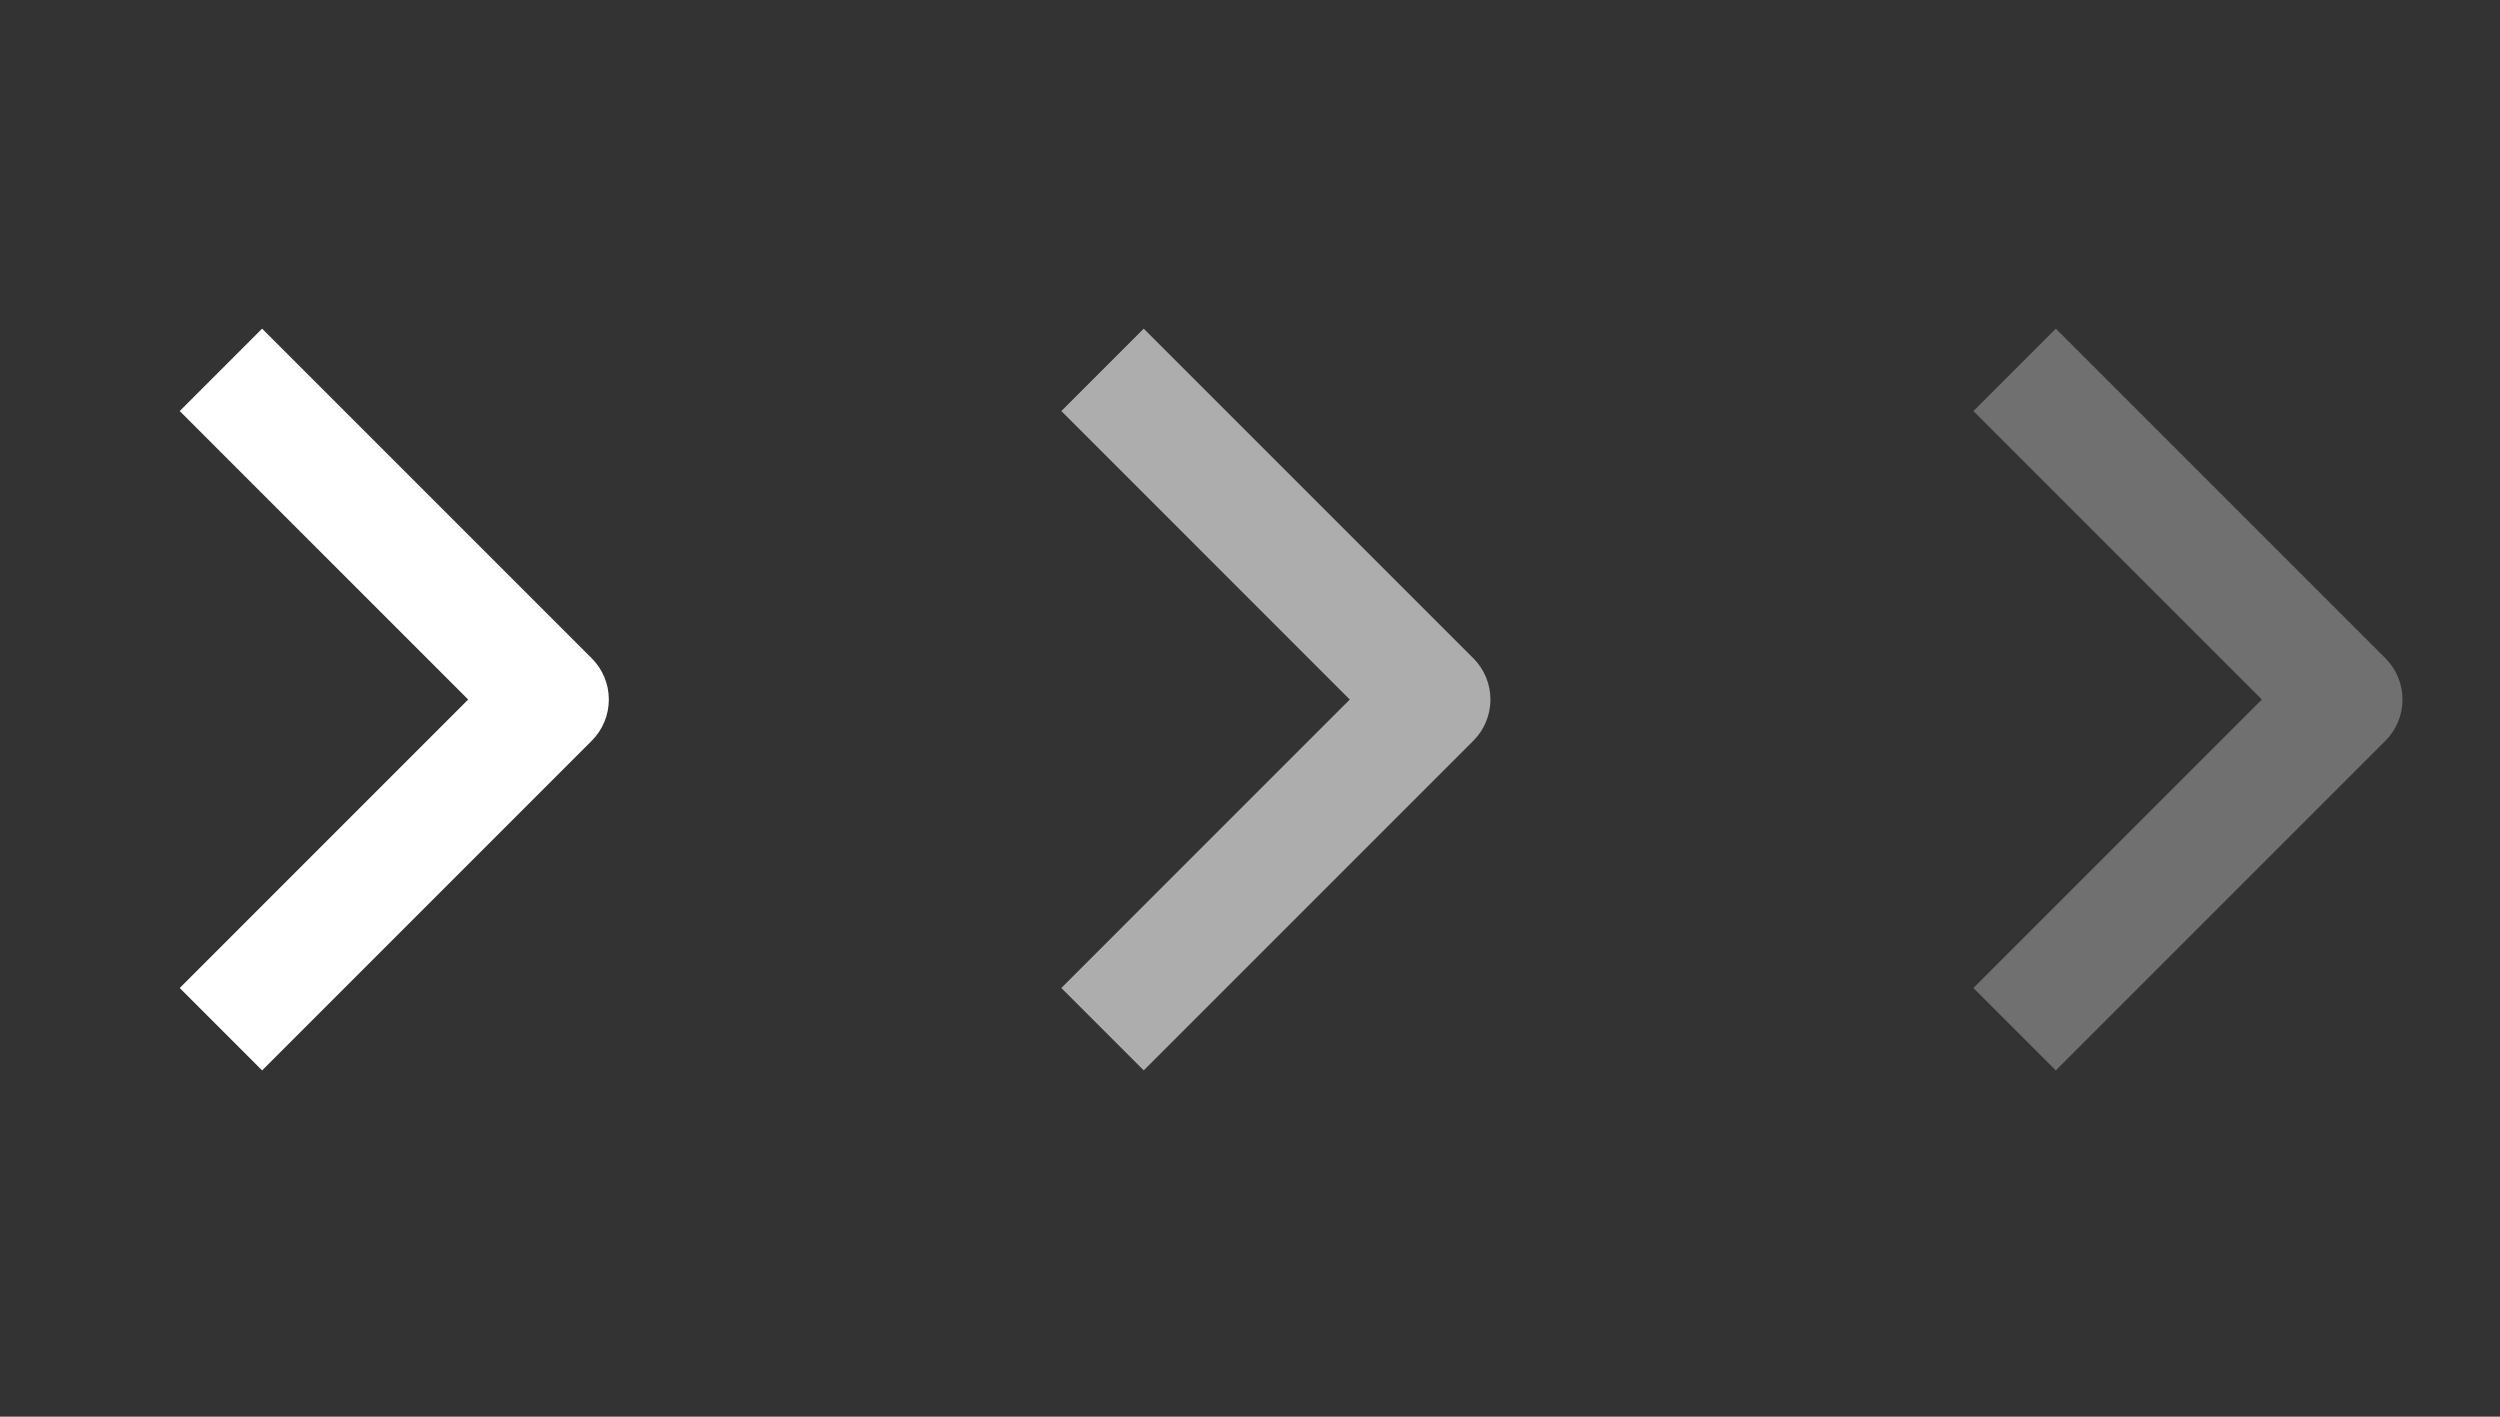
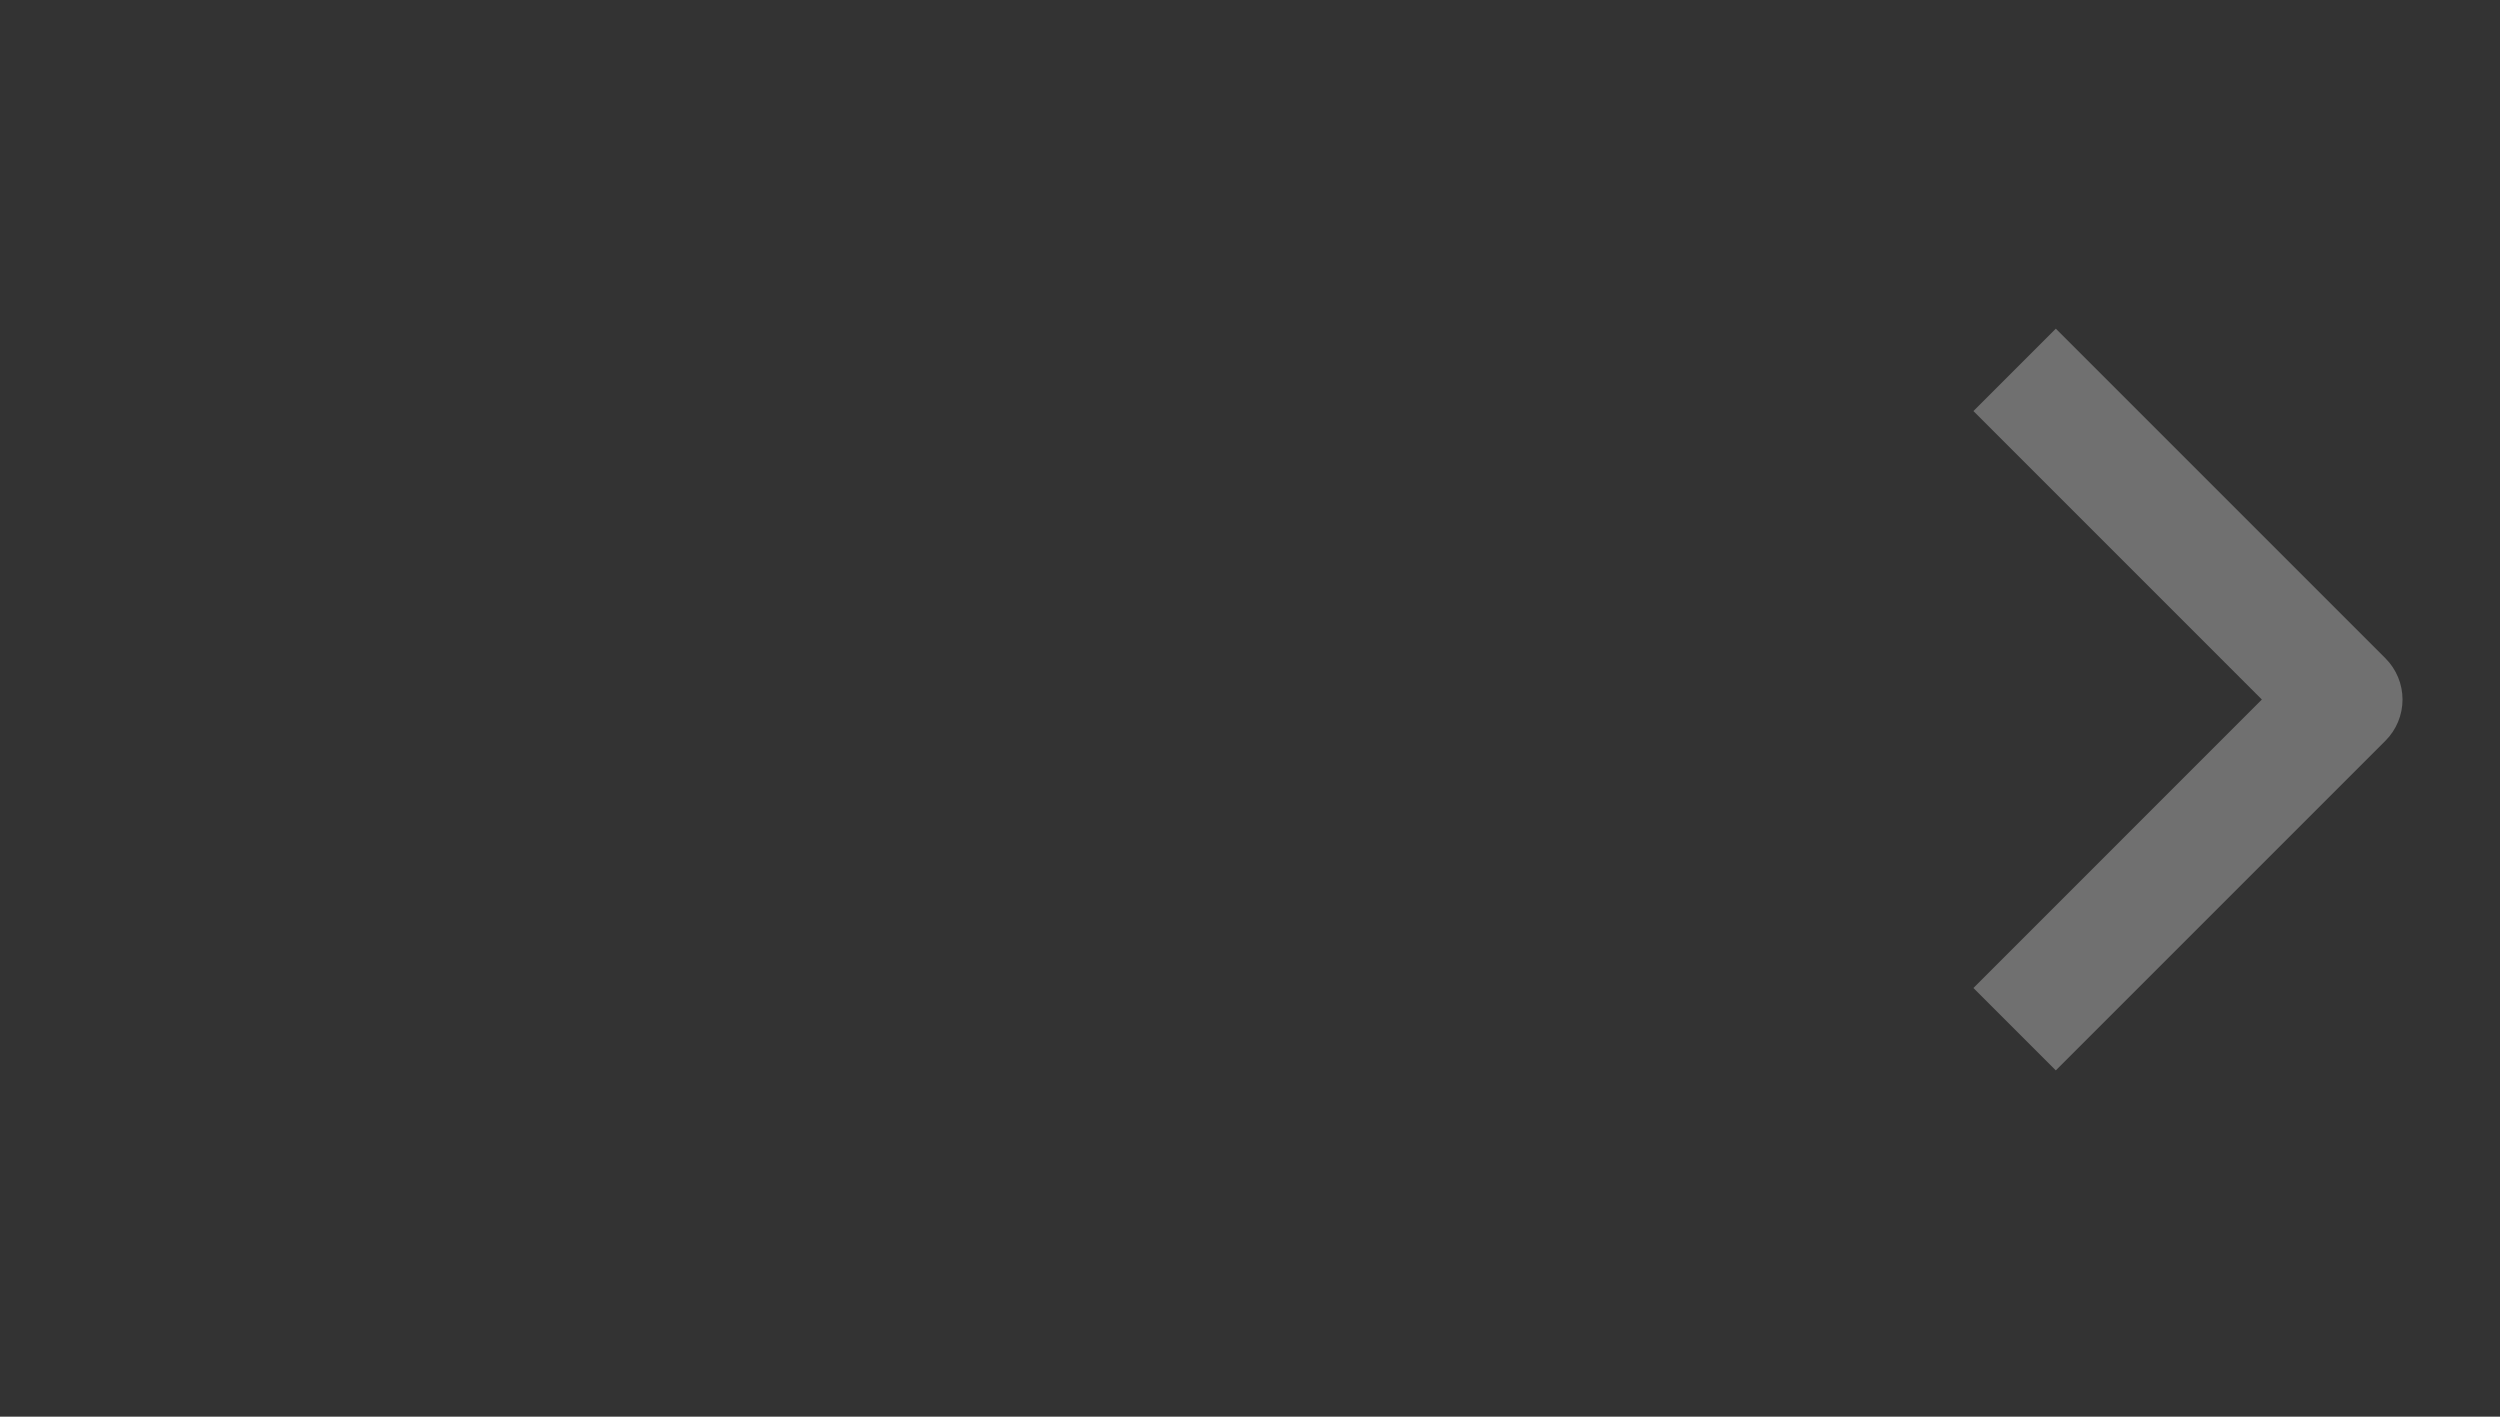
<svg xmlns="http://www.w3.org/2000/svg" width="90" height="51" viewBox="0 0 90 51" fill="none">
  <rect x="0" y="0" width="90" height="51" fill="#333333" stroke="none" />
-   <path fill-rule="evenodd" clip-rule="evenodd" d="M21.304 26.666L9.436 38.534L6.47 35.568L16.854 25.183L6.47 14.798L9.436 11.832L21.304 23.7C21.697 24.093 21.918 24.627 21.918 25.183C21.918 25.739 21.697 26.273 21.304 26.666Z" fill="white" />
-   <path fill-rule="evenodd" clip-rule="evenodd" d="M53.042 26.666L41.174 38.534L38.208 35.568L48.592 25.183L38.208 14.798L41.174 11.832L53.042 23.7C53.435 24.093 53.656 24.627 53.656 25.183C53.656 25.739 53.435 26.273 53.042 26.666Z" fill="white" fill-opacity="0.6" />
  <path fill-rule="evenodd" clip-rule="evenodd" d="M85.877 26.666L74.009 38.534L71.043 35.568L81.427 25.183L71.043 14.798L74.009 11.832L85.877 23.7C86.27 24.093 86.491 24.627 86.491 25.183C86.491 25.739 86.27 26.273 85.877 26.666Z" fill="white" fill-opacity="0.3" />
</svg>